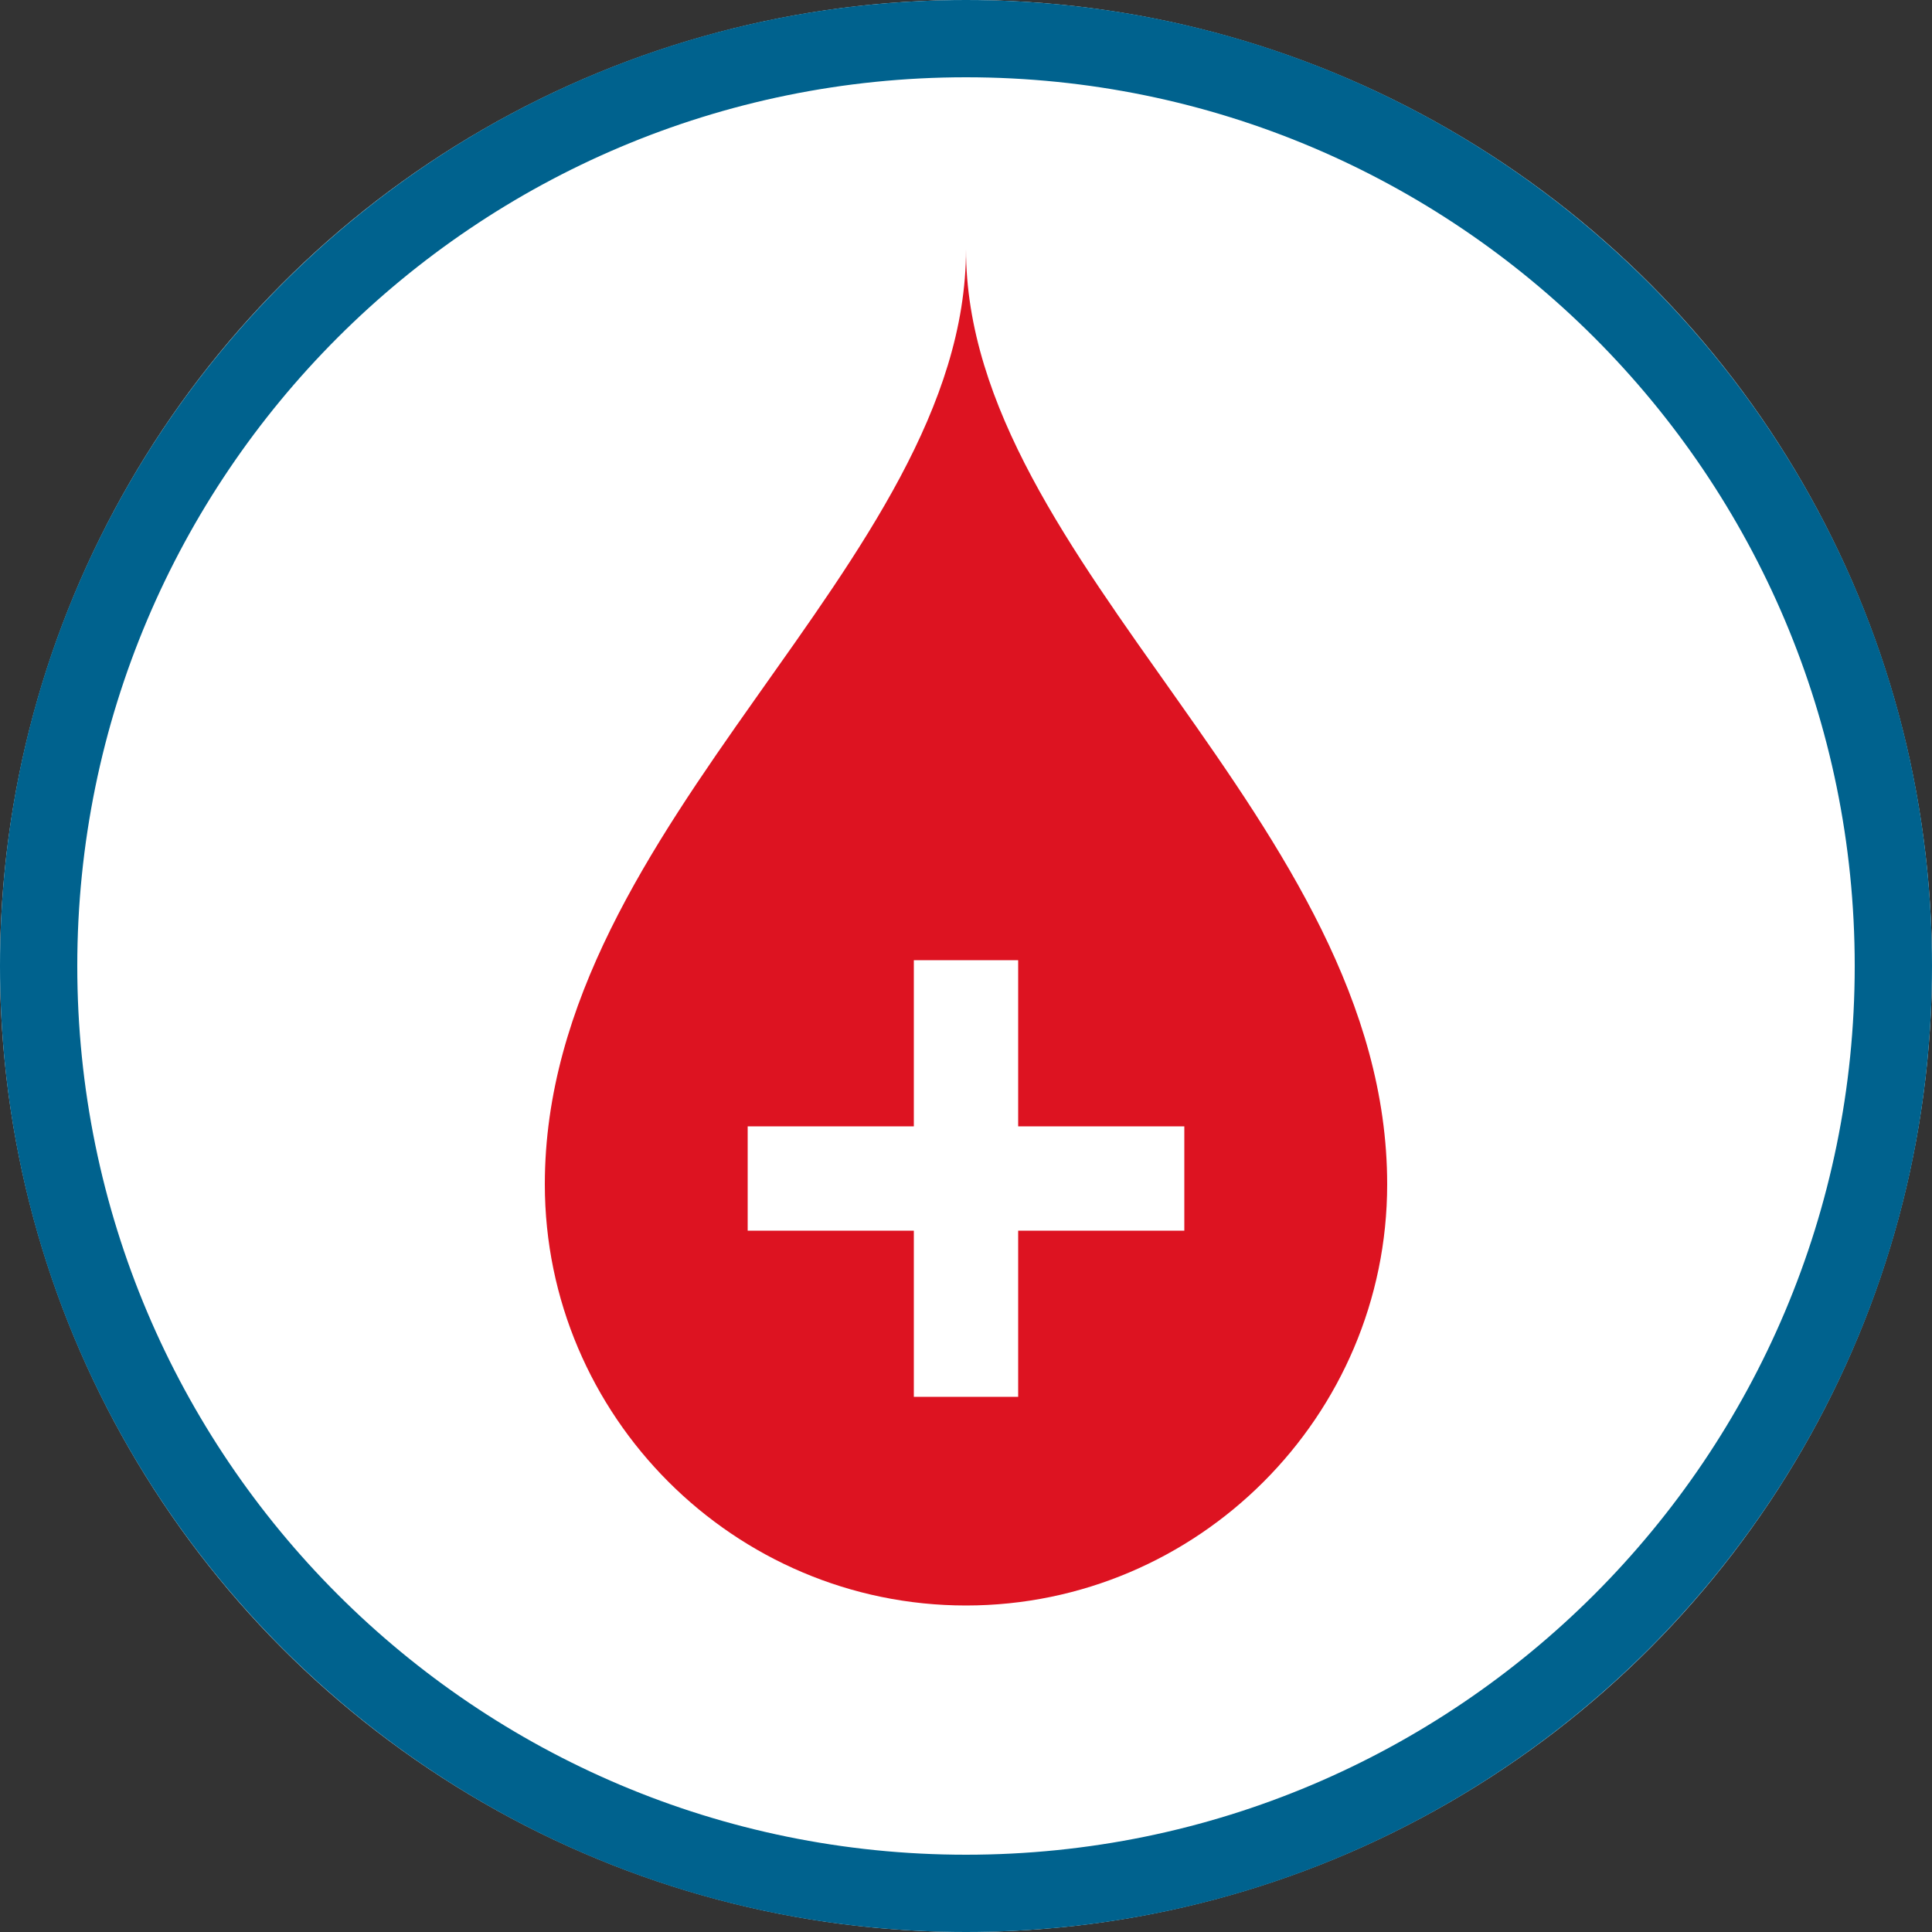
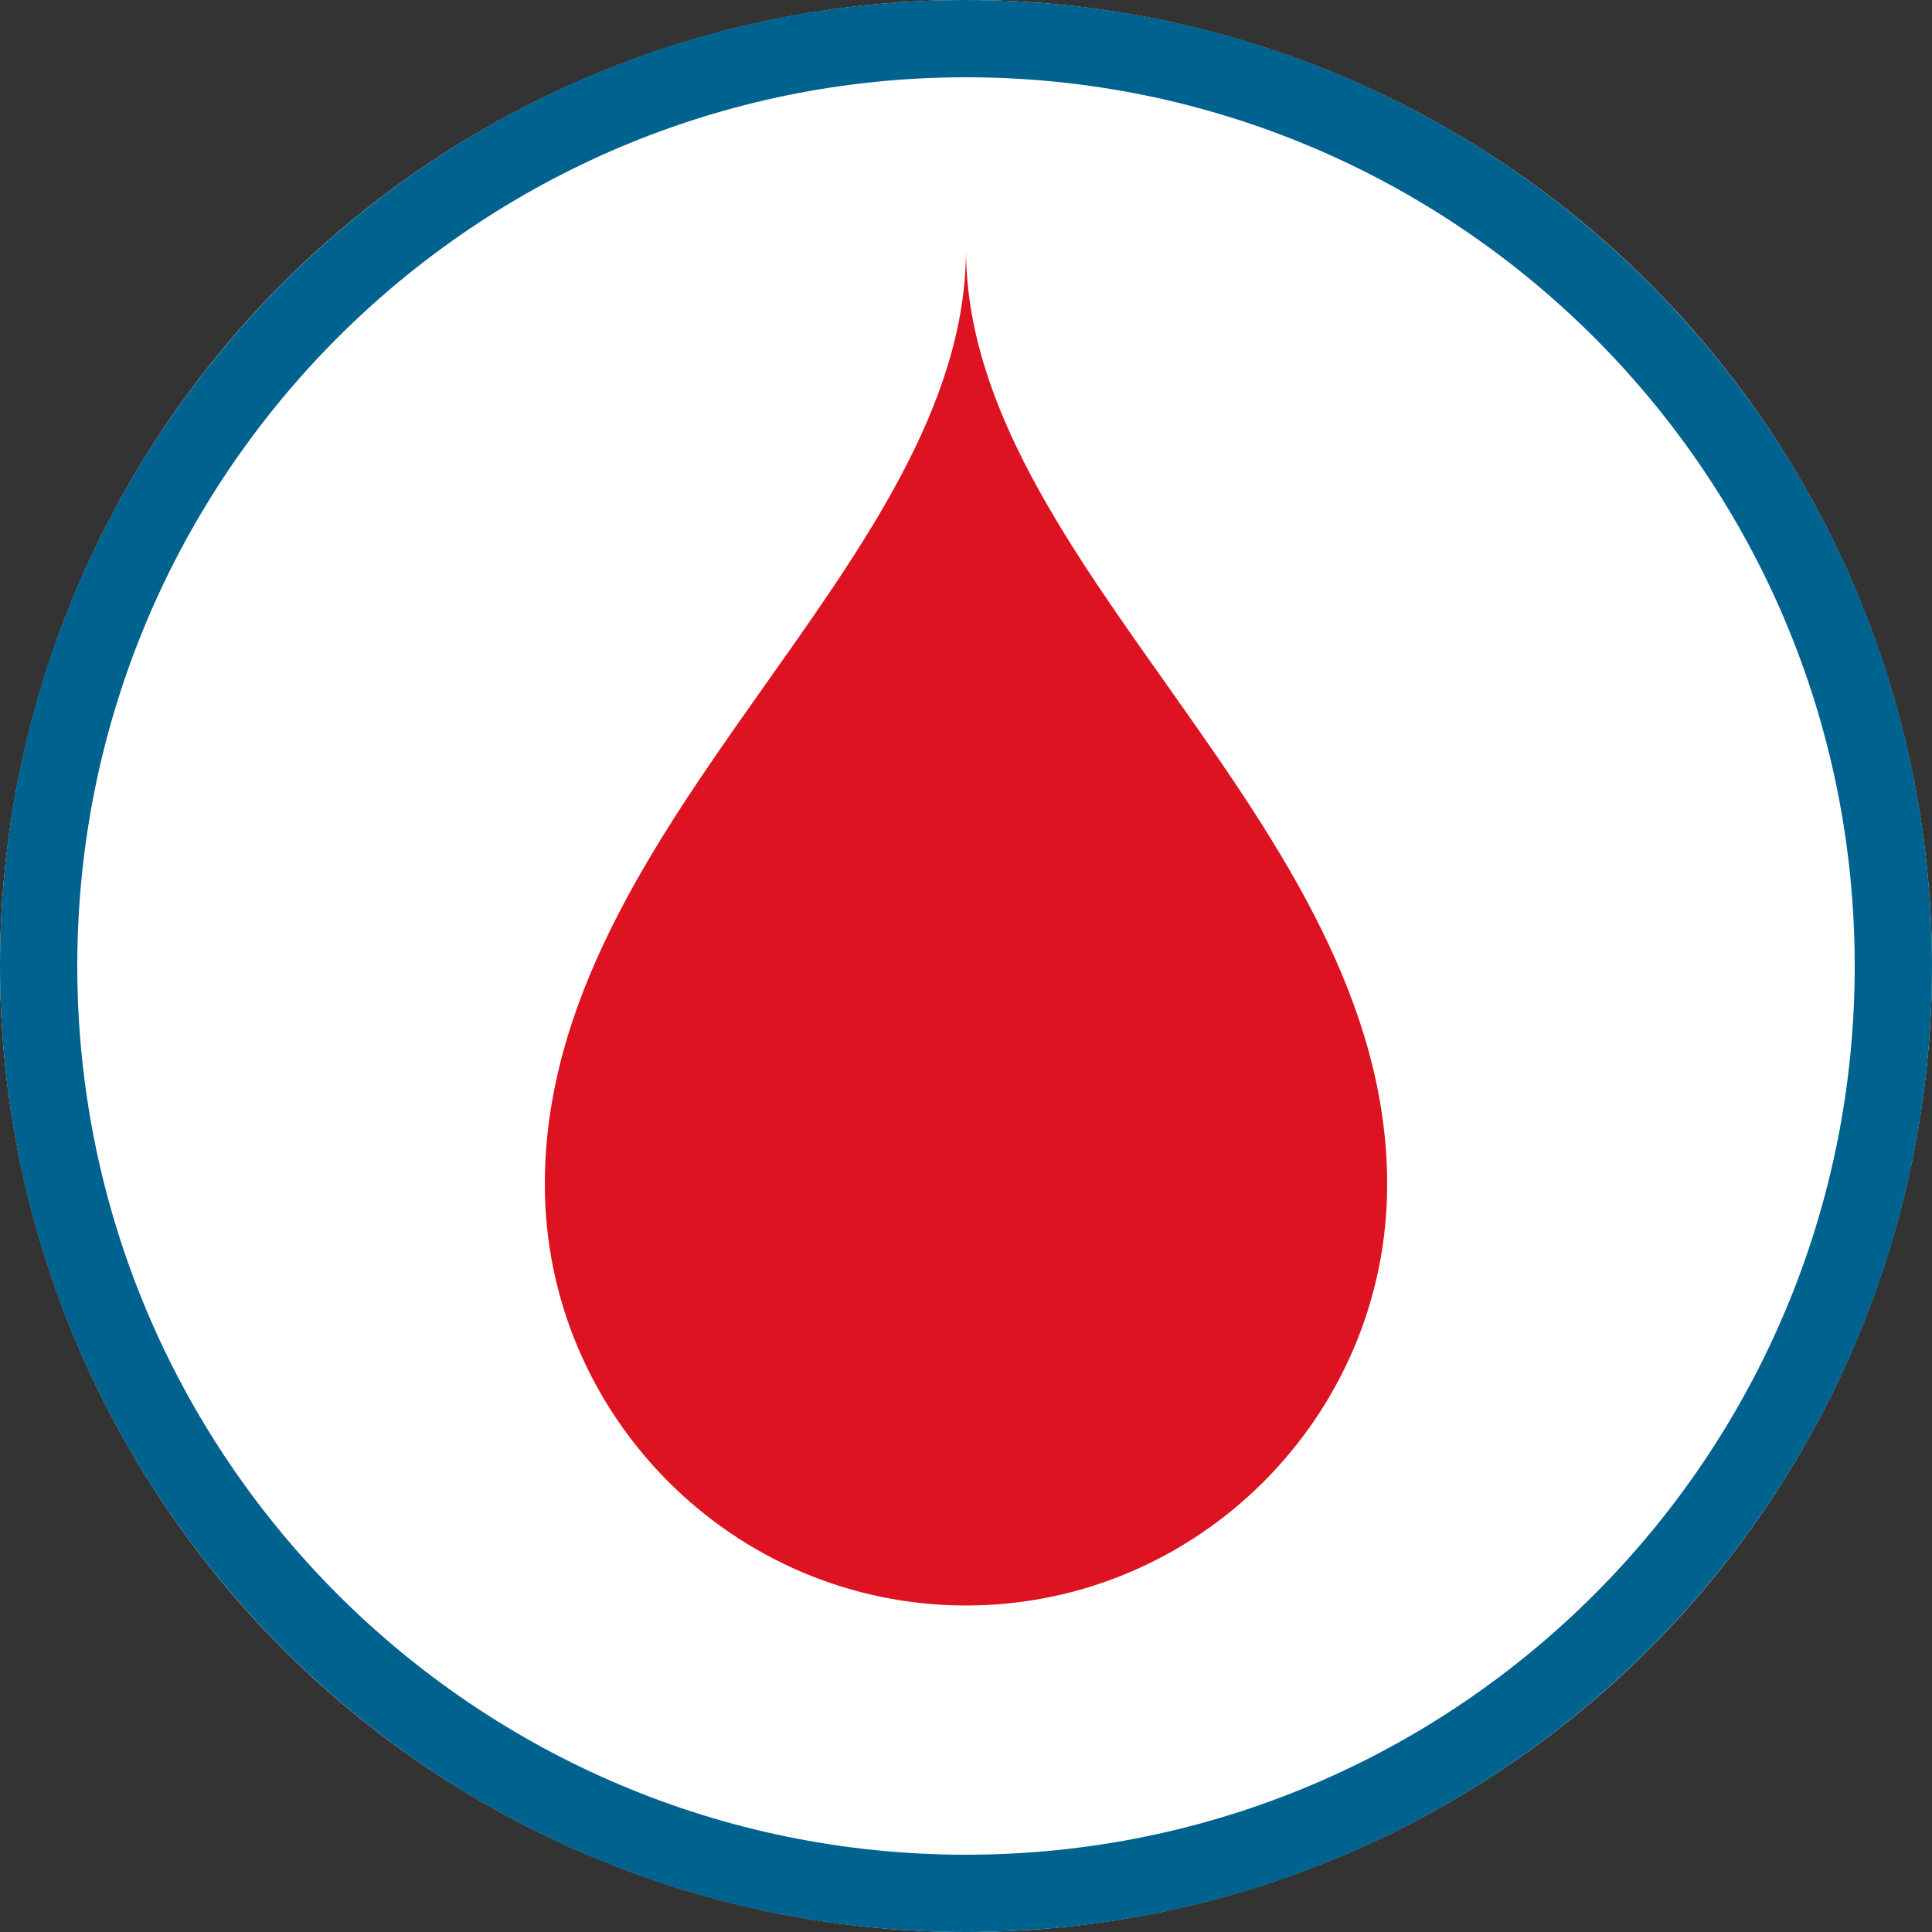
<svg xmlns="http://www.w3.org/2000/svg" version="1.1" id="Ebene_1" x="0px" y="0px" viewBox="0 0 100 100" style="enable-background:new 0 0 100 100;" xml:space="preserve">
  <rect x="0" y="0" width="100" height="100" fill="#333333" stroke="none" />
  <style type="text/css">
	.st0{fill:#FFFFFF;}
	.st1{fill:#00628E;}
	.st2{fill:#DD1321;}
</style>
  <g>
    <circle class="st0" cx="50" cy="50" r="50" />
    <path class="st1" d="M50,4c25.4,0,46,20.6,46,46S75.4,96,50,96S4,75.4,4,50S24.6,4,50,4 M50,0C22.4,0,0,22.4,0,50s22.4,50,50,50   s50-22.4,50-50S77.6,0,50,0L50,0z" />
  </g>
  <g>
-     <path class="st2" d="M53,36.5C53,36.5,53,36.5,53,36.5L53,36.5L53,36.5z" />
-   </g>
+     </g>
  <path class="st2" d="M71.8,61.3c0,12-9.8,21.8-21.8,21.8s-21.8-9.8-21.8-21.8C28.2,42.5,50,29.2,50,12.9  C50,29.2,71.8,42.5,71.8,61.3z" />
-   <polygon class="st0" points="61.3,58.3 52.7,58.3 52.7,49.7 47.3,49.7 47.3,58.3 38.7,58.3 38.7,63.7 47.3,63.7 47.3,72.3   52.7,72.3 52.7,63.7 61.3,63.7 " />
</svg>